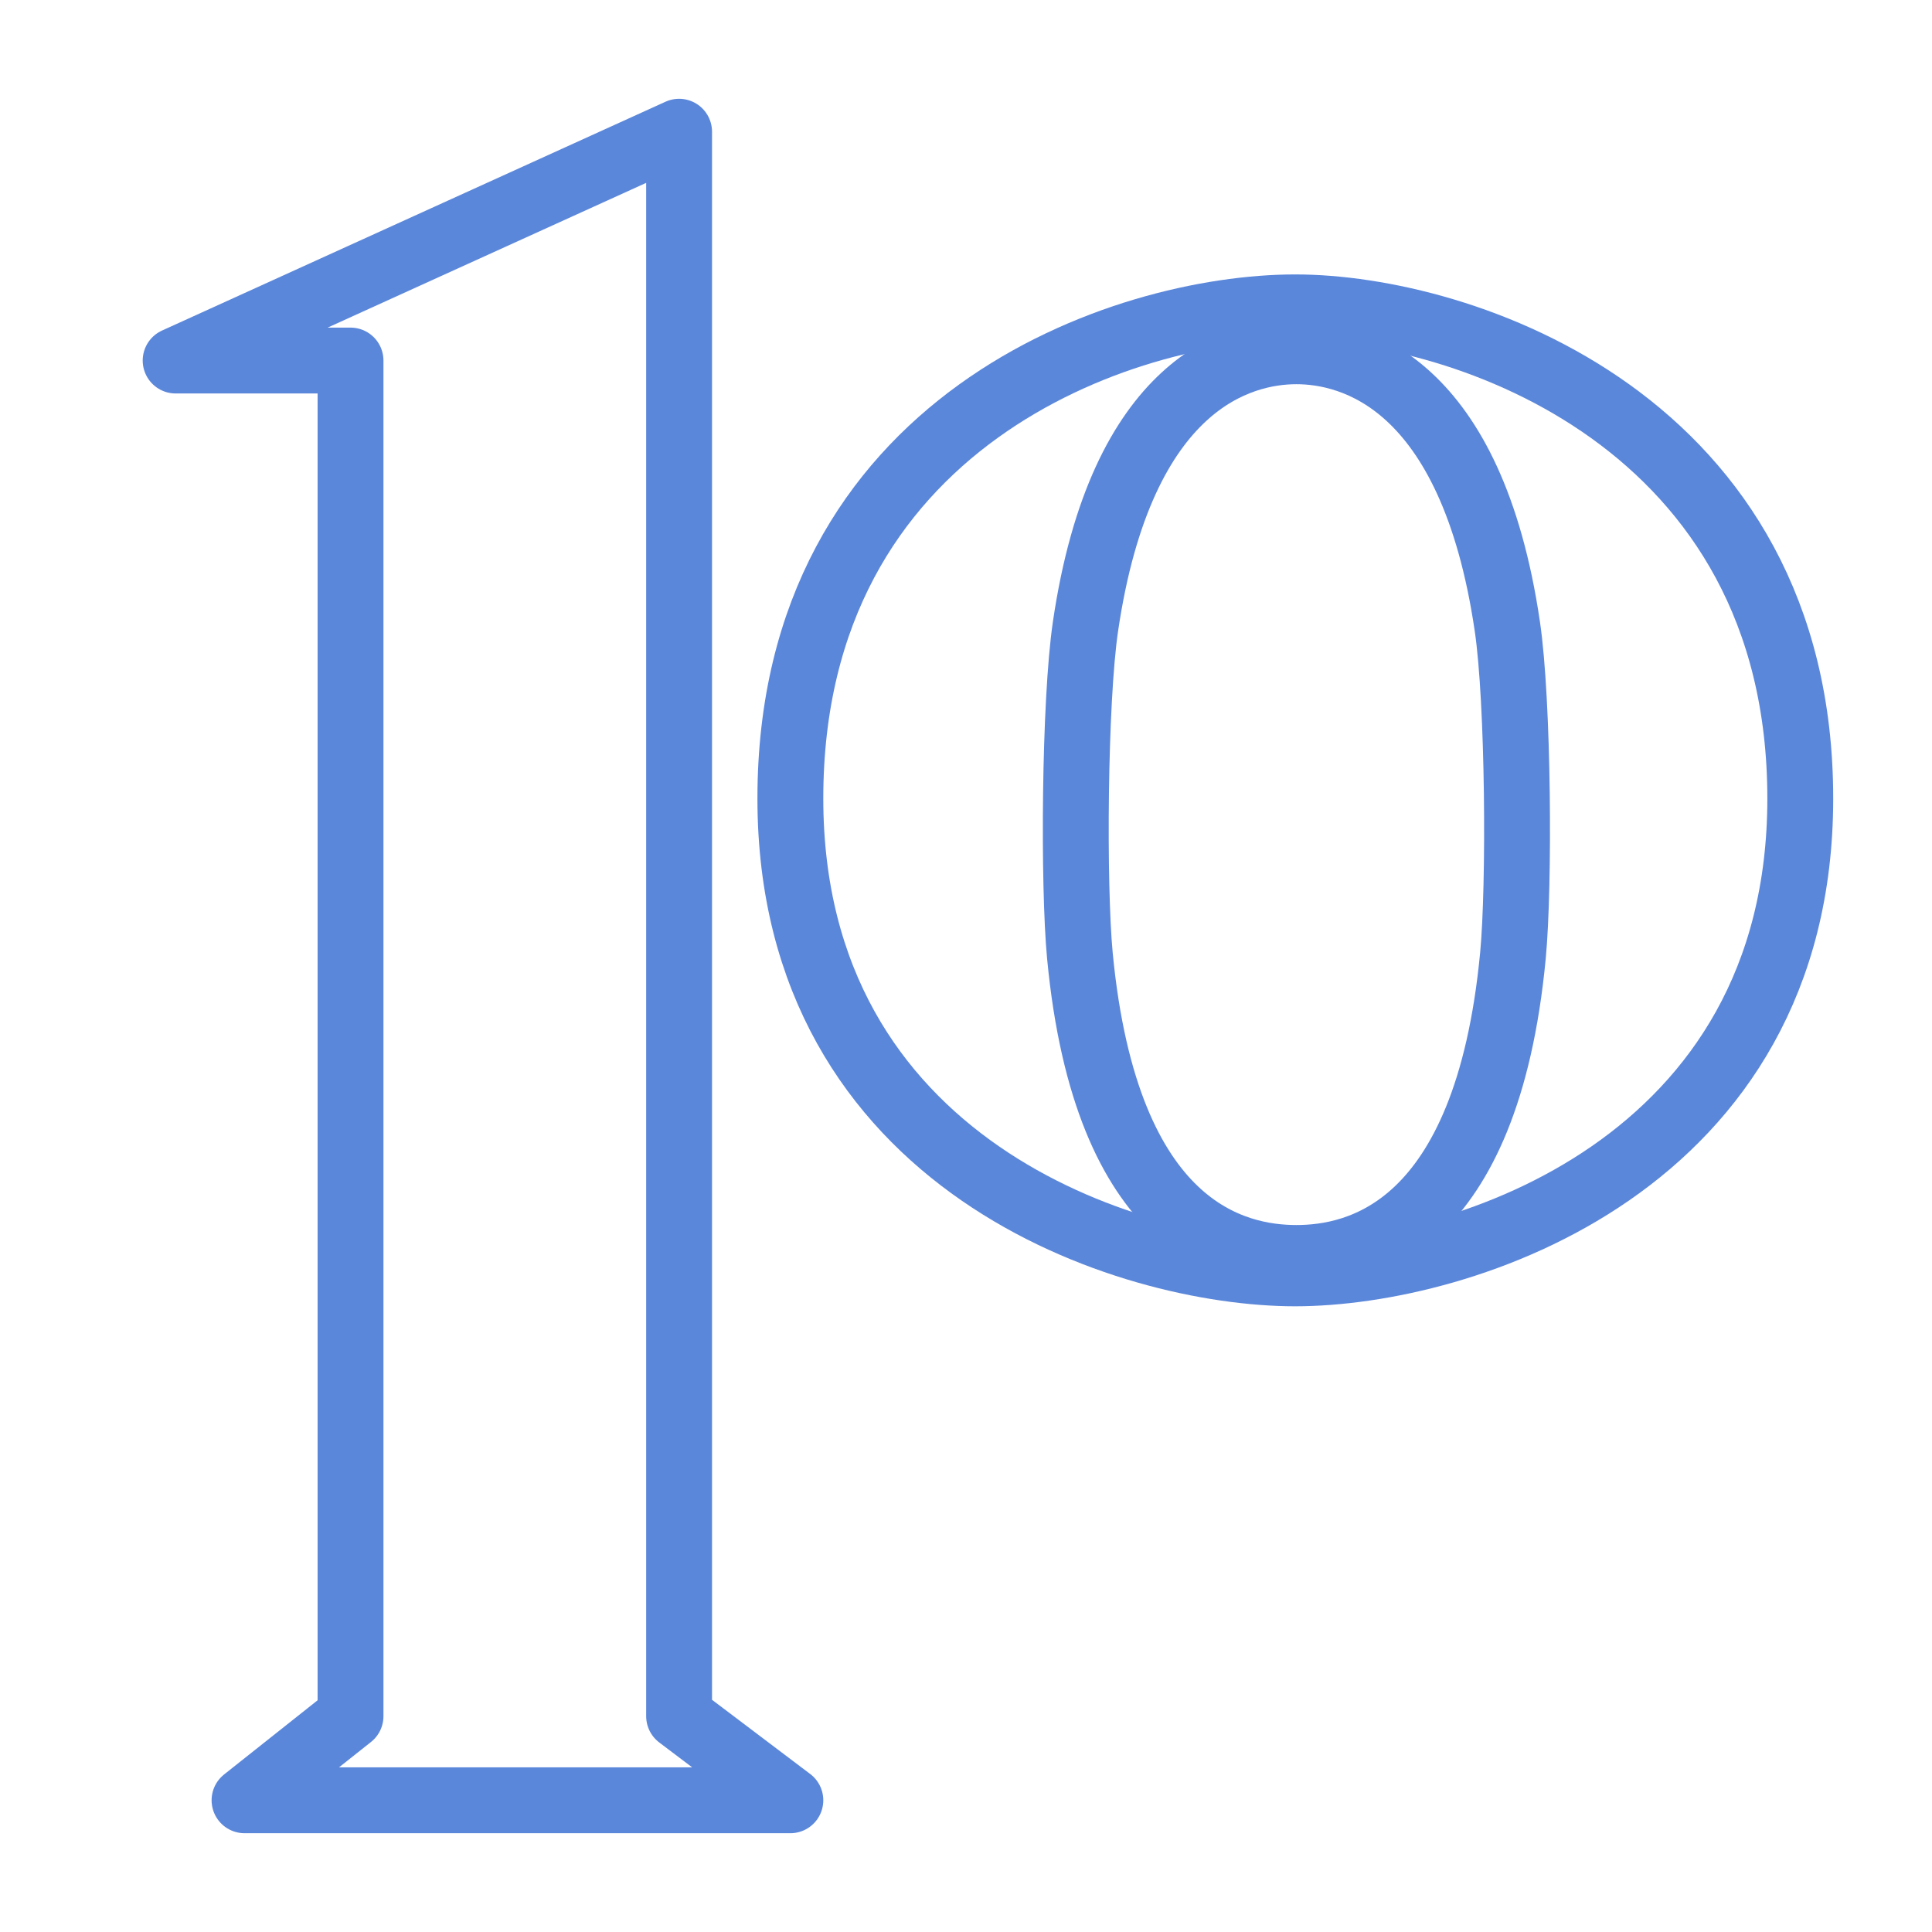
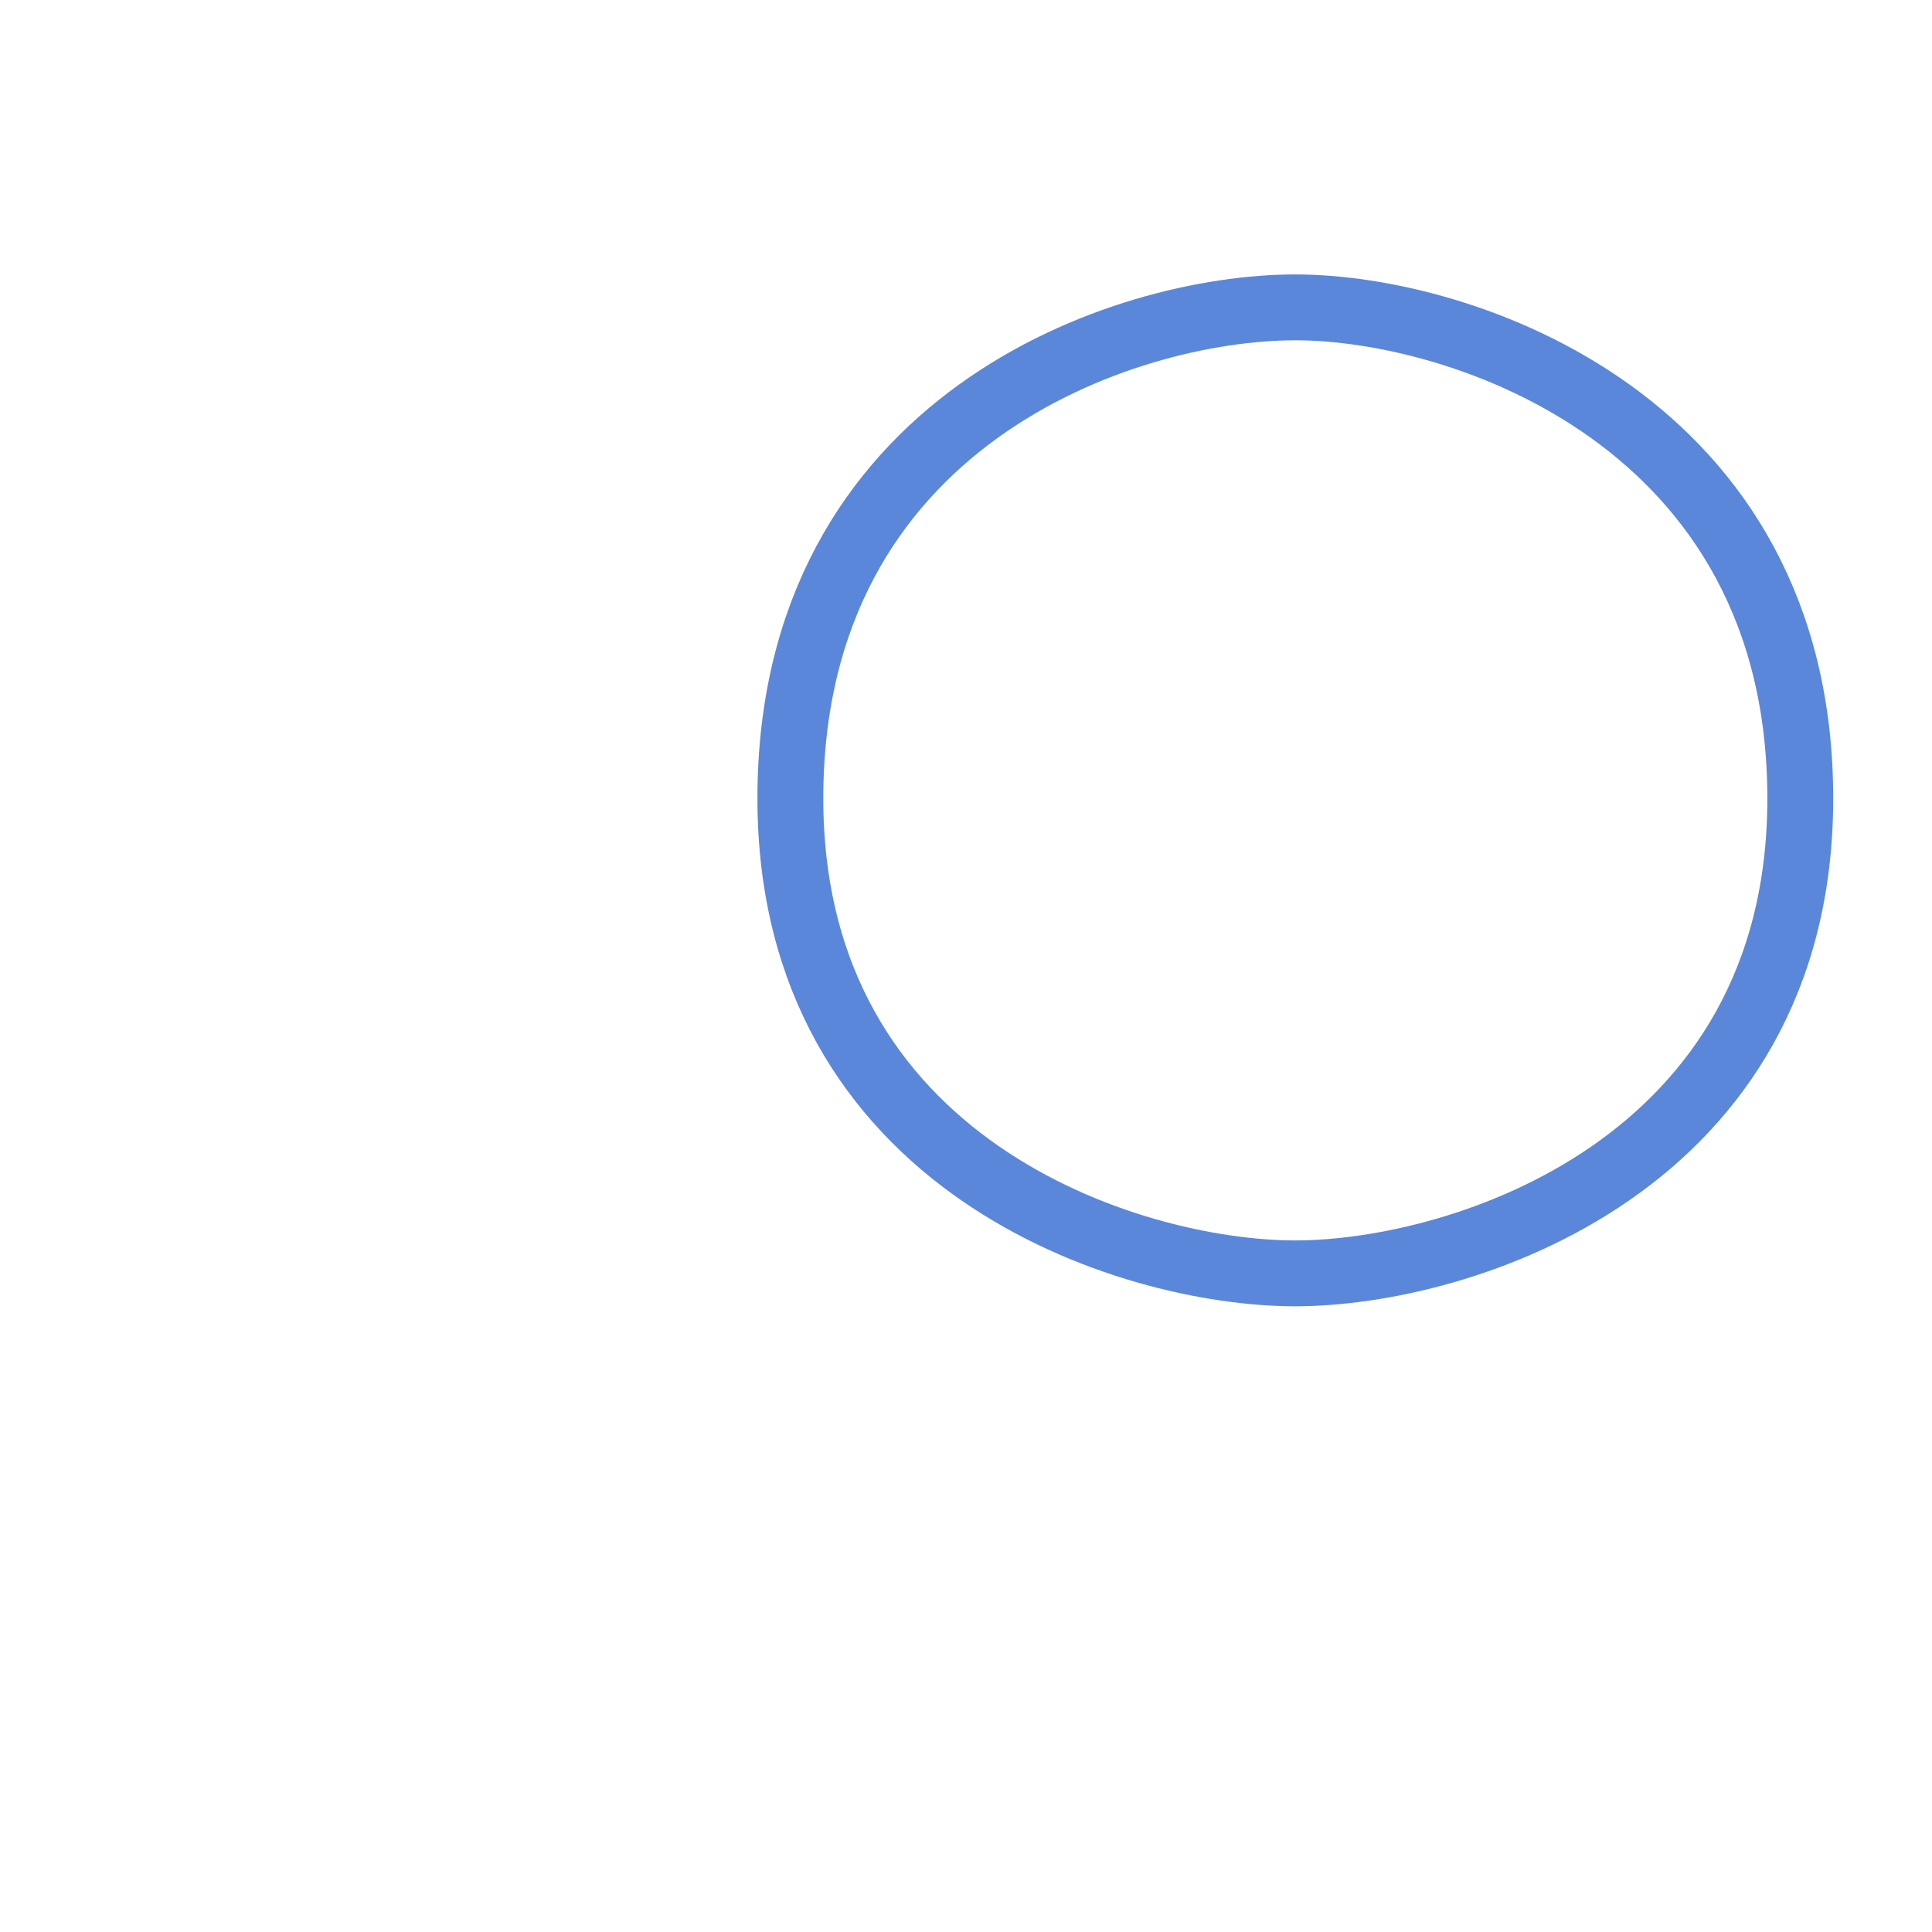
<svg xmlns="http://www.w3.org/2000/svg" width="44" height="44" viewBox="0 0 44 44" fill="none">
-   <path d="M7.983 8.211H4L9.733 5.605L15.466 3V39.085L18 41H5.569L7.983 39.085V8.211Z" stroke="#5B87DA" stroke-width="1.5" stroke-linejoin="round" />
  <path d="M18 18.185C18 9.58 25.582 7 29.5 7C33.291 7 41 9.58 41 18.185C41 26.542 33.291 28.997 29.5 29C25.709 29 18 26.542 18 18.185Z" stroke="#5B87DA" stroke-width="1.5" />
-   <path d="M24.721 14.268C25.541 8.689 28.261 8 29.525 8C30.789 8 33.51 8.689 34.329 14.268C34.582 15.989 34.608 20.163 34.456 21.766C33.859 28.031 30.916 28.649 29.525 28.649C28.134 28.649 25.191 28.031 24.594 21.766C24.442 20.163 24.468 15.989 24.721 14.268Z" stroke="#5B87DA" stroke-width="1.5" />
</svg>